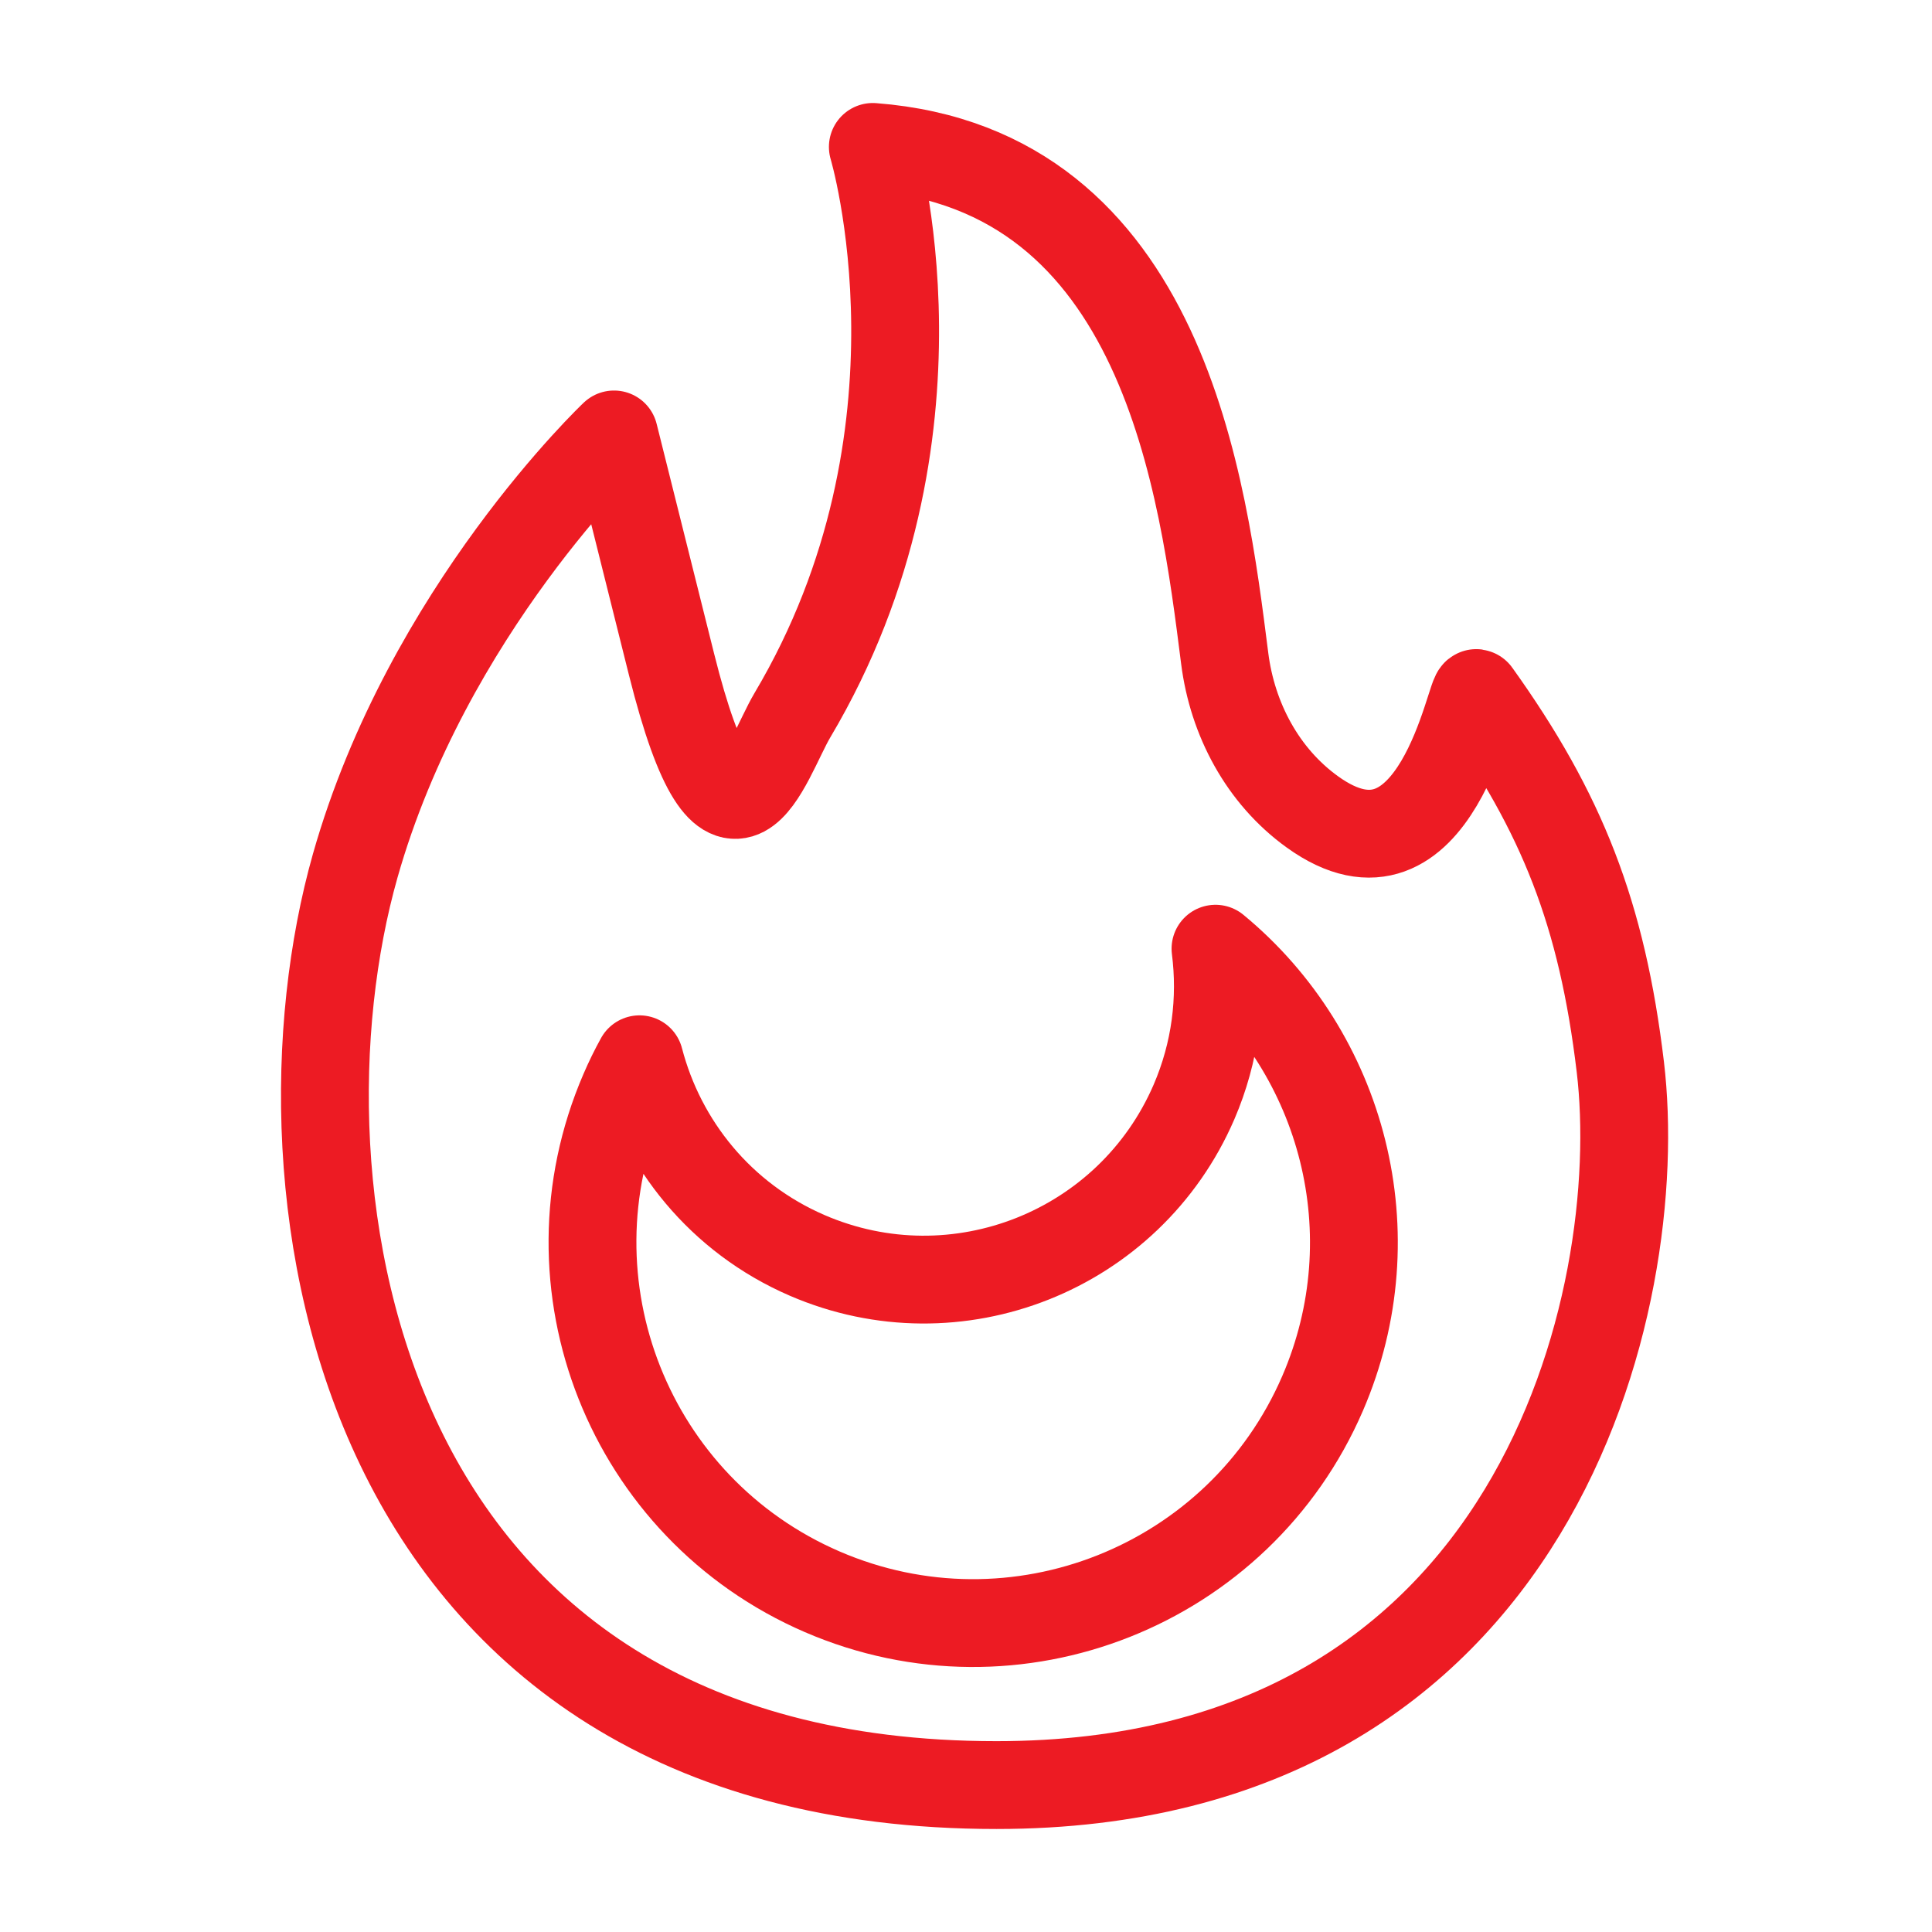
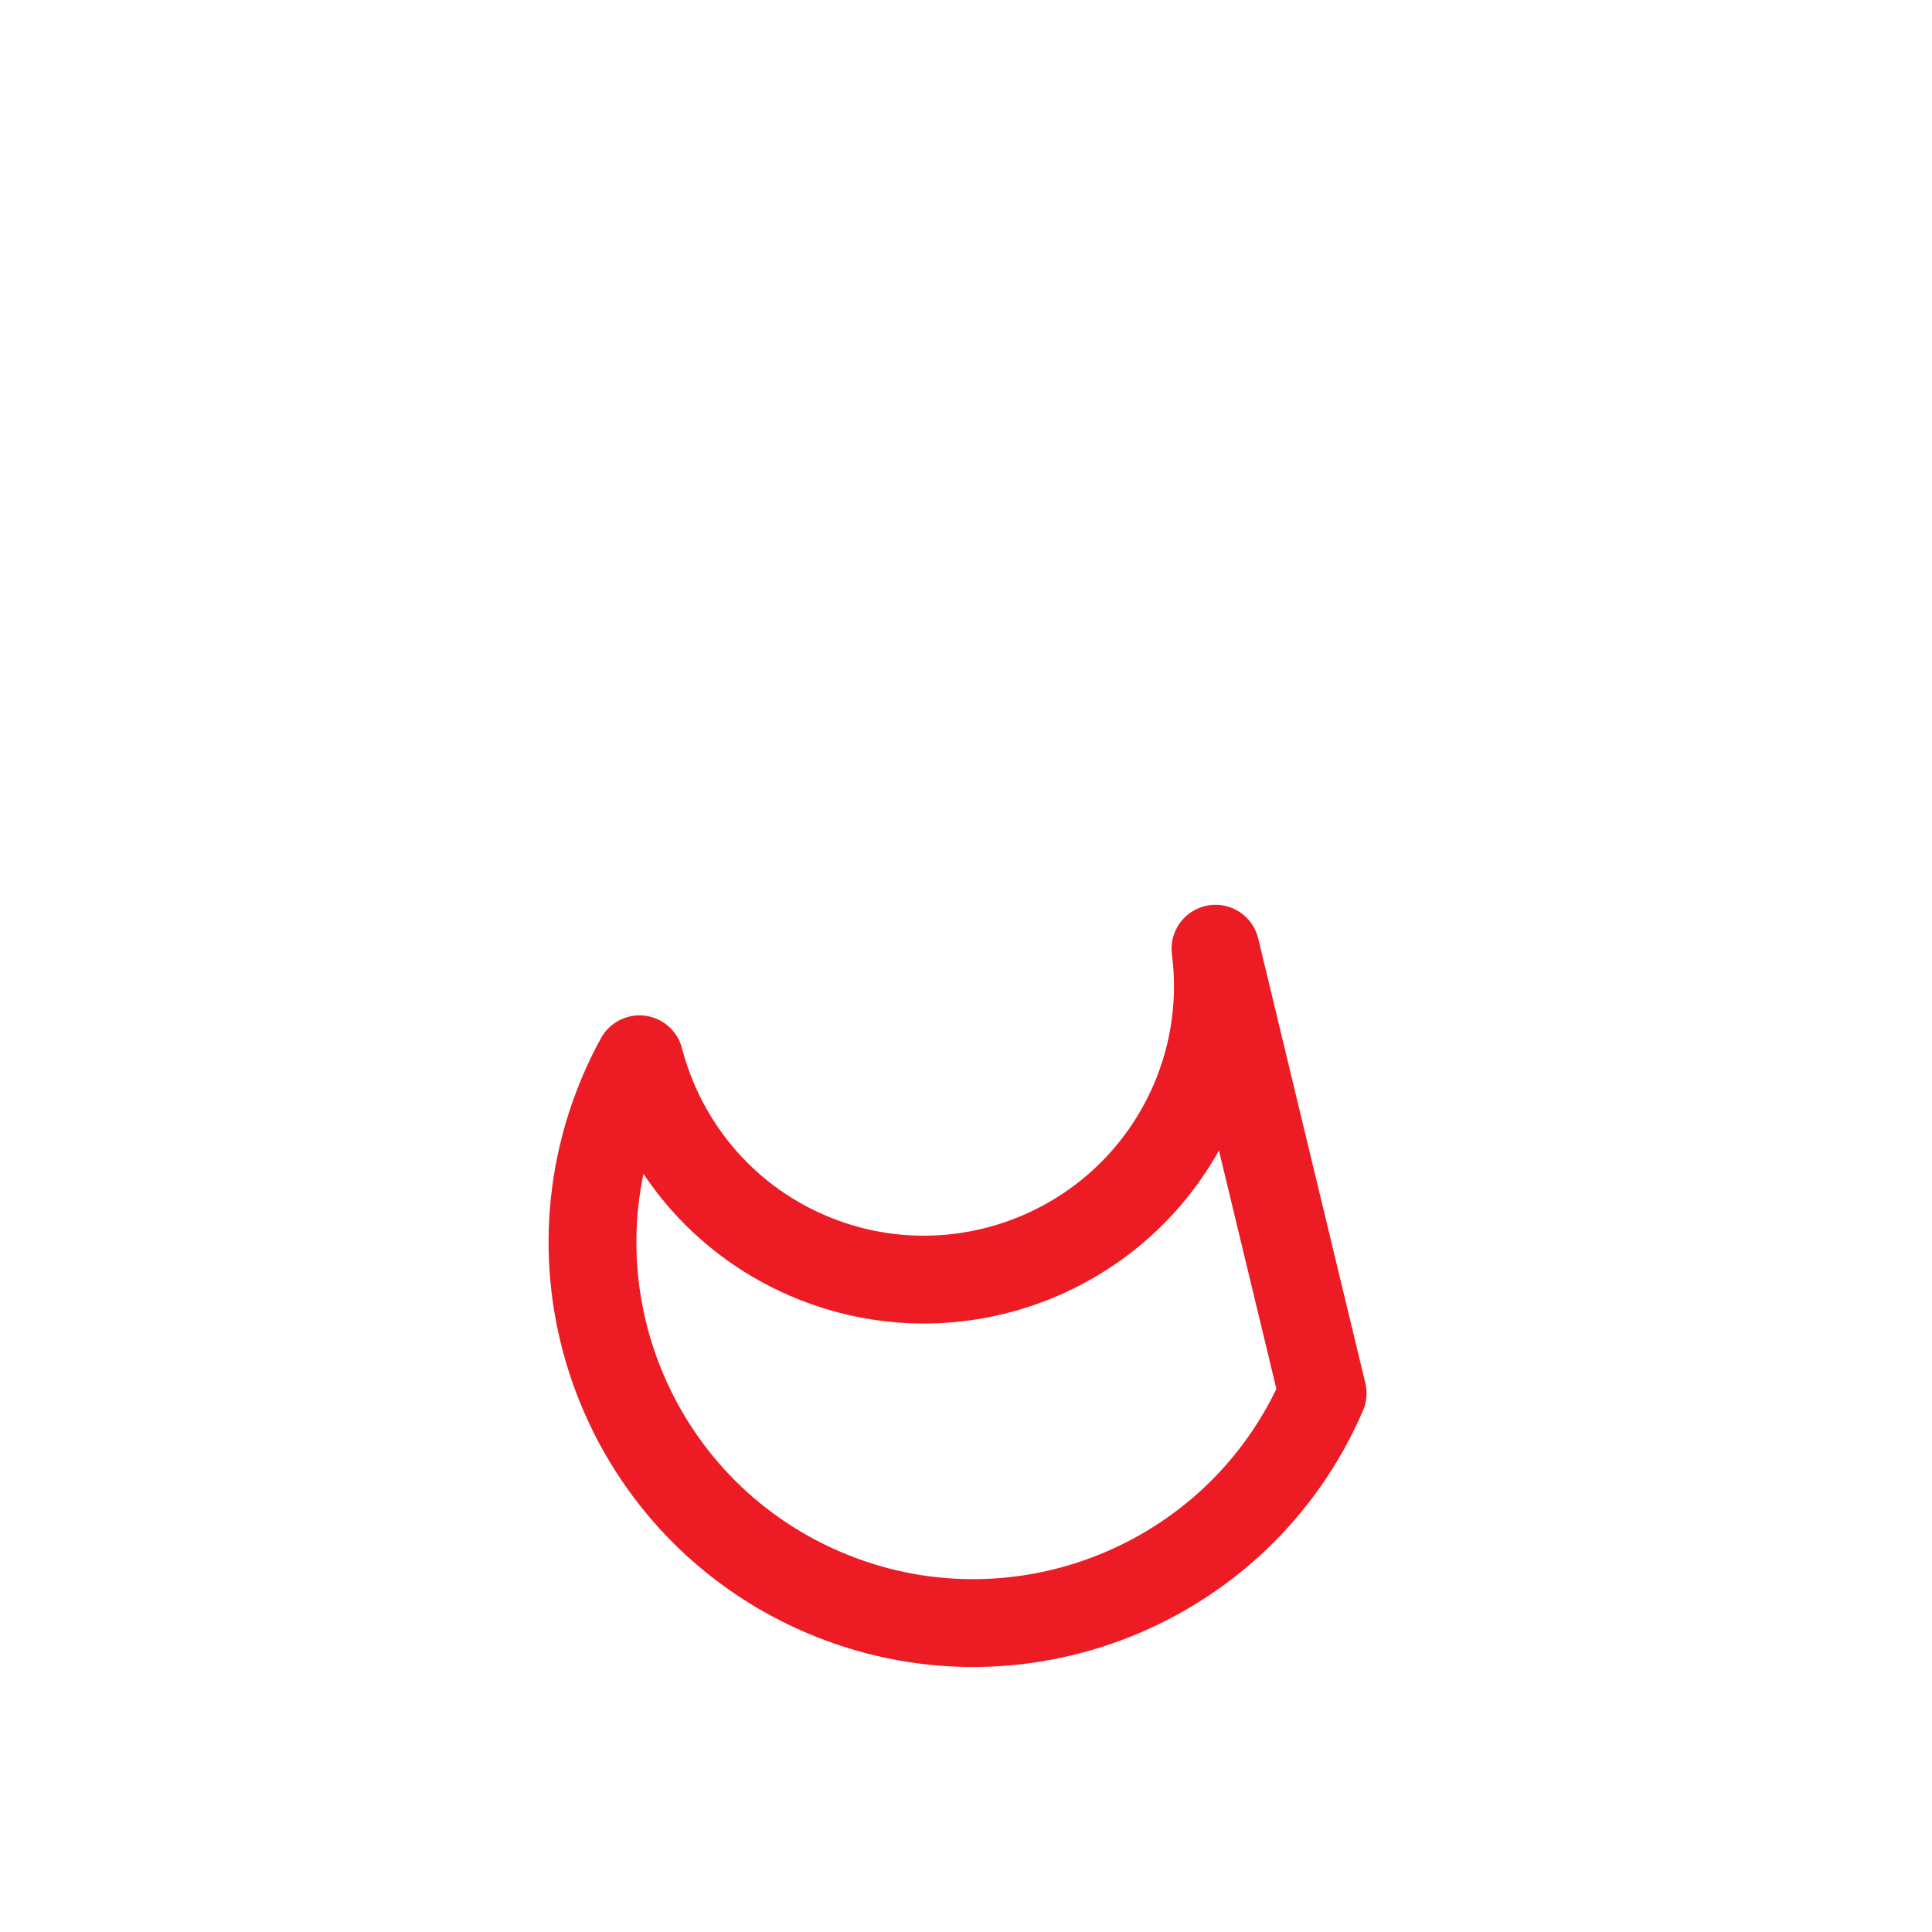
<svg xmlns="http://www.w3.org/2000/svg" enable-background="new 0 0 22 22" height="22" viewBox="0 0 22 22" width="22">
  <g fill="none" stroke="#ed1b23" stroke-linecap="round" stroke-linejoin="round" stroke-miterlimit="10">
-     <path d="m9.939 1.673s.982 3.274-.915 6.47c-.301.507-.722 2.042-1.377-.577l-.655-2.619s-2.123 2.007-2.947 4.911c-1.041 3.671-.035 10.469 7.302 10.469 6.18 0 7.416-5.562 7.104-8.177-.208-1.739-.661-2.893-1.637-4.256-.063-.087-.454 2.372-1.87 1.351-.566-.408-.91-1.055-.998-1.747-.246-1.937-.682-5.569-4.007-5.825z" />
-     <path d="m13.841 10.803c.073.575.001 1.175-.245 1.746-.734 1.698-2.705 2.48-4.403 1.747-.986-.426-1.66-1.27-1.911-2.234-.065.118-.125.24-.179.366-.949 2.198.063 4.749 2.26 5.698s4.749-.063 5.698-2.26c.783-1.815.23-3.867-1.22-5.063z" />
+     <path d="m13.841 10.803c.073.575.001 1.175-.245 1.746-.734 1.698-2.705 2.48-4.403 1.747-.986-.426-1.66-1.27-1.911-2.234-.065.118-.125.24-.179.366-.949 2.198.063 4.749 2.26 5.698s4.749-.063 5.698-2.26z" />
  </g>
</svg>